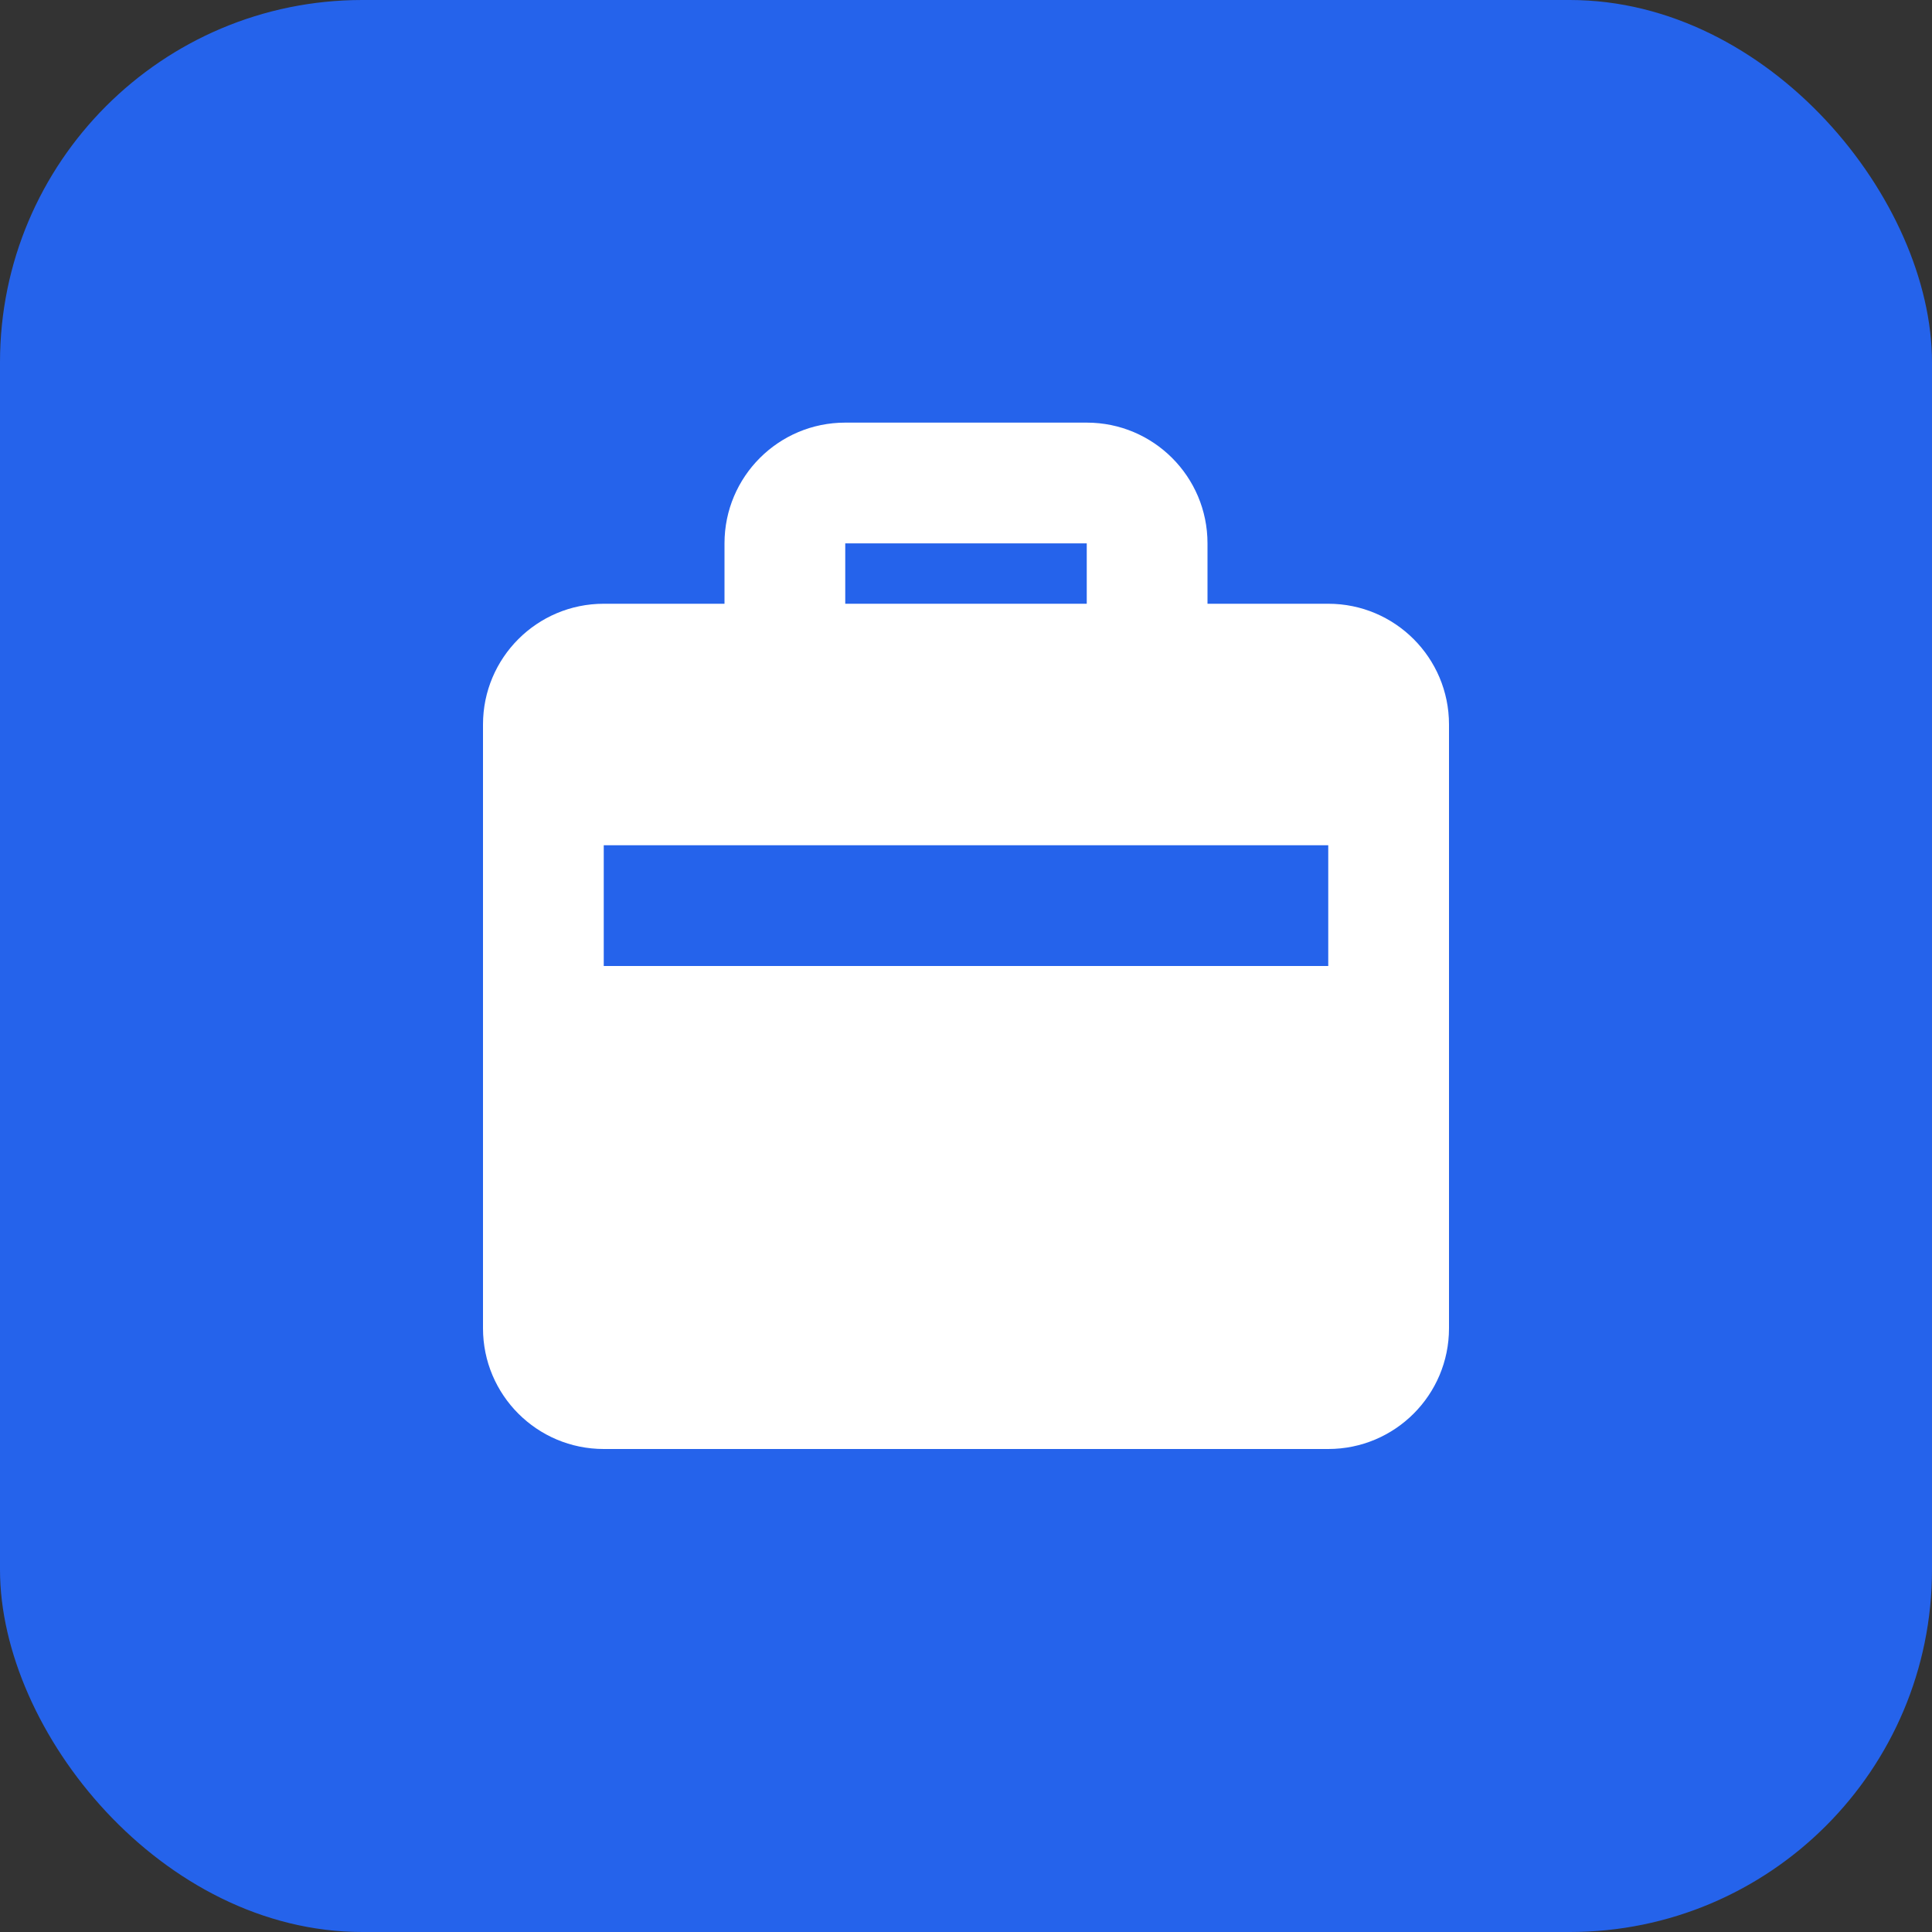
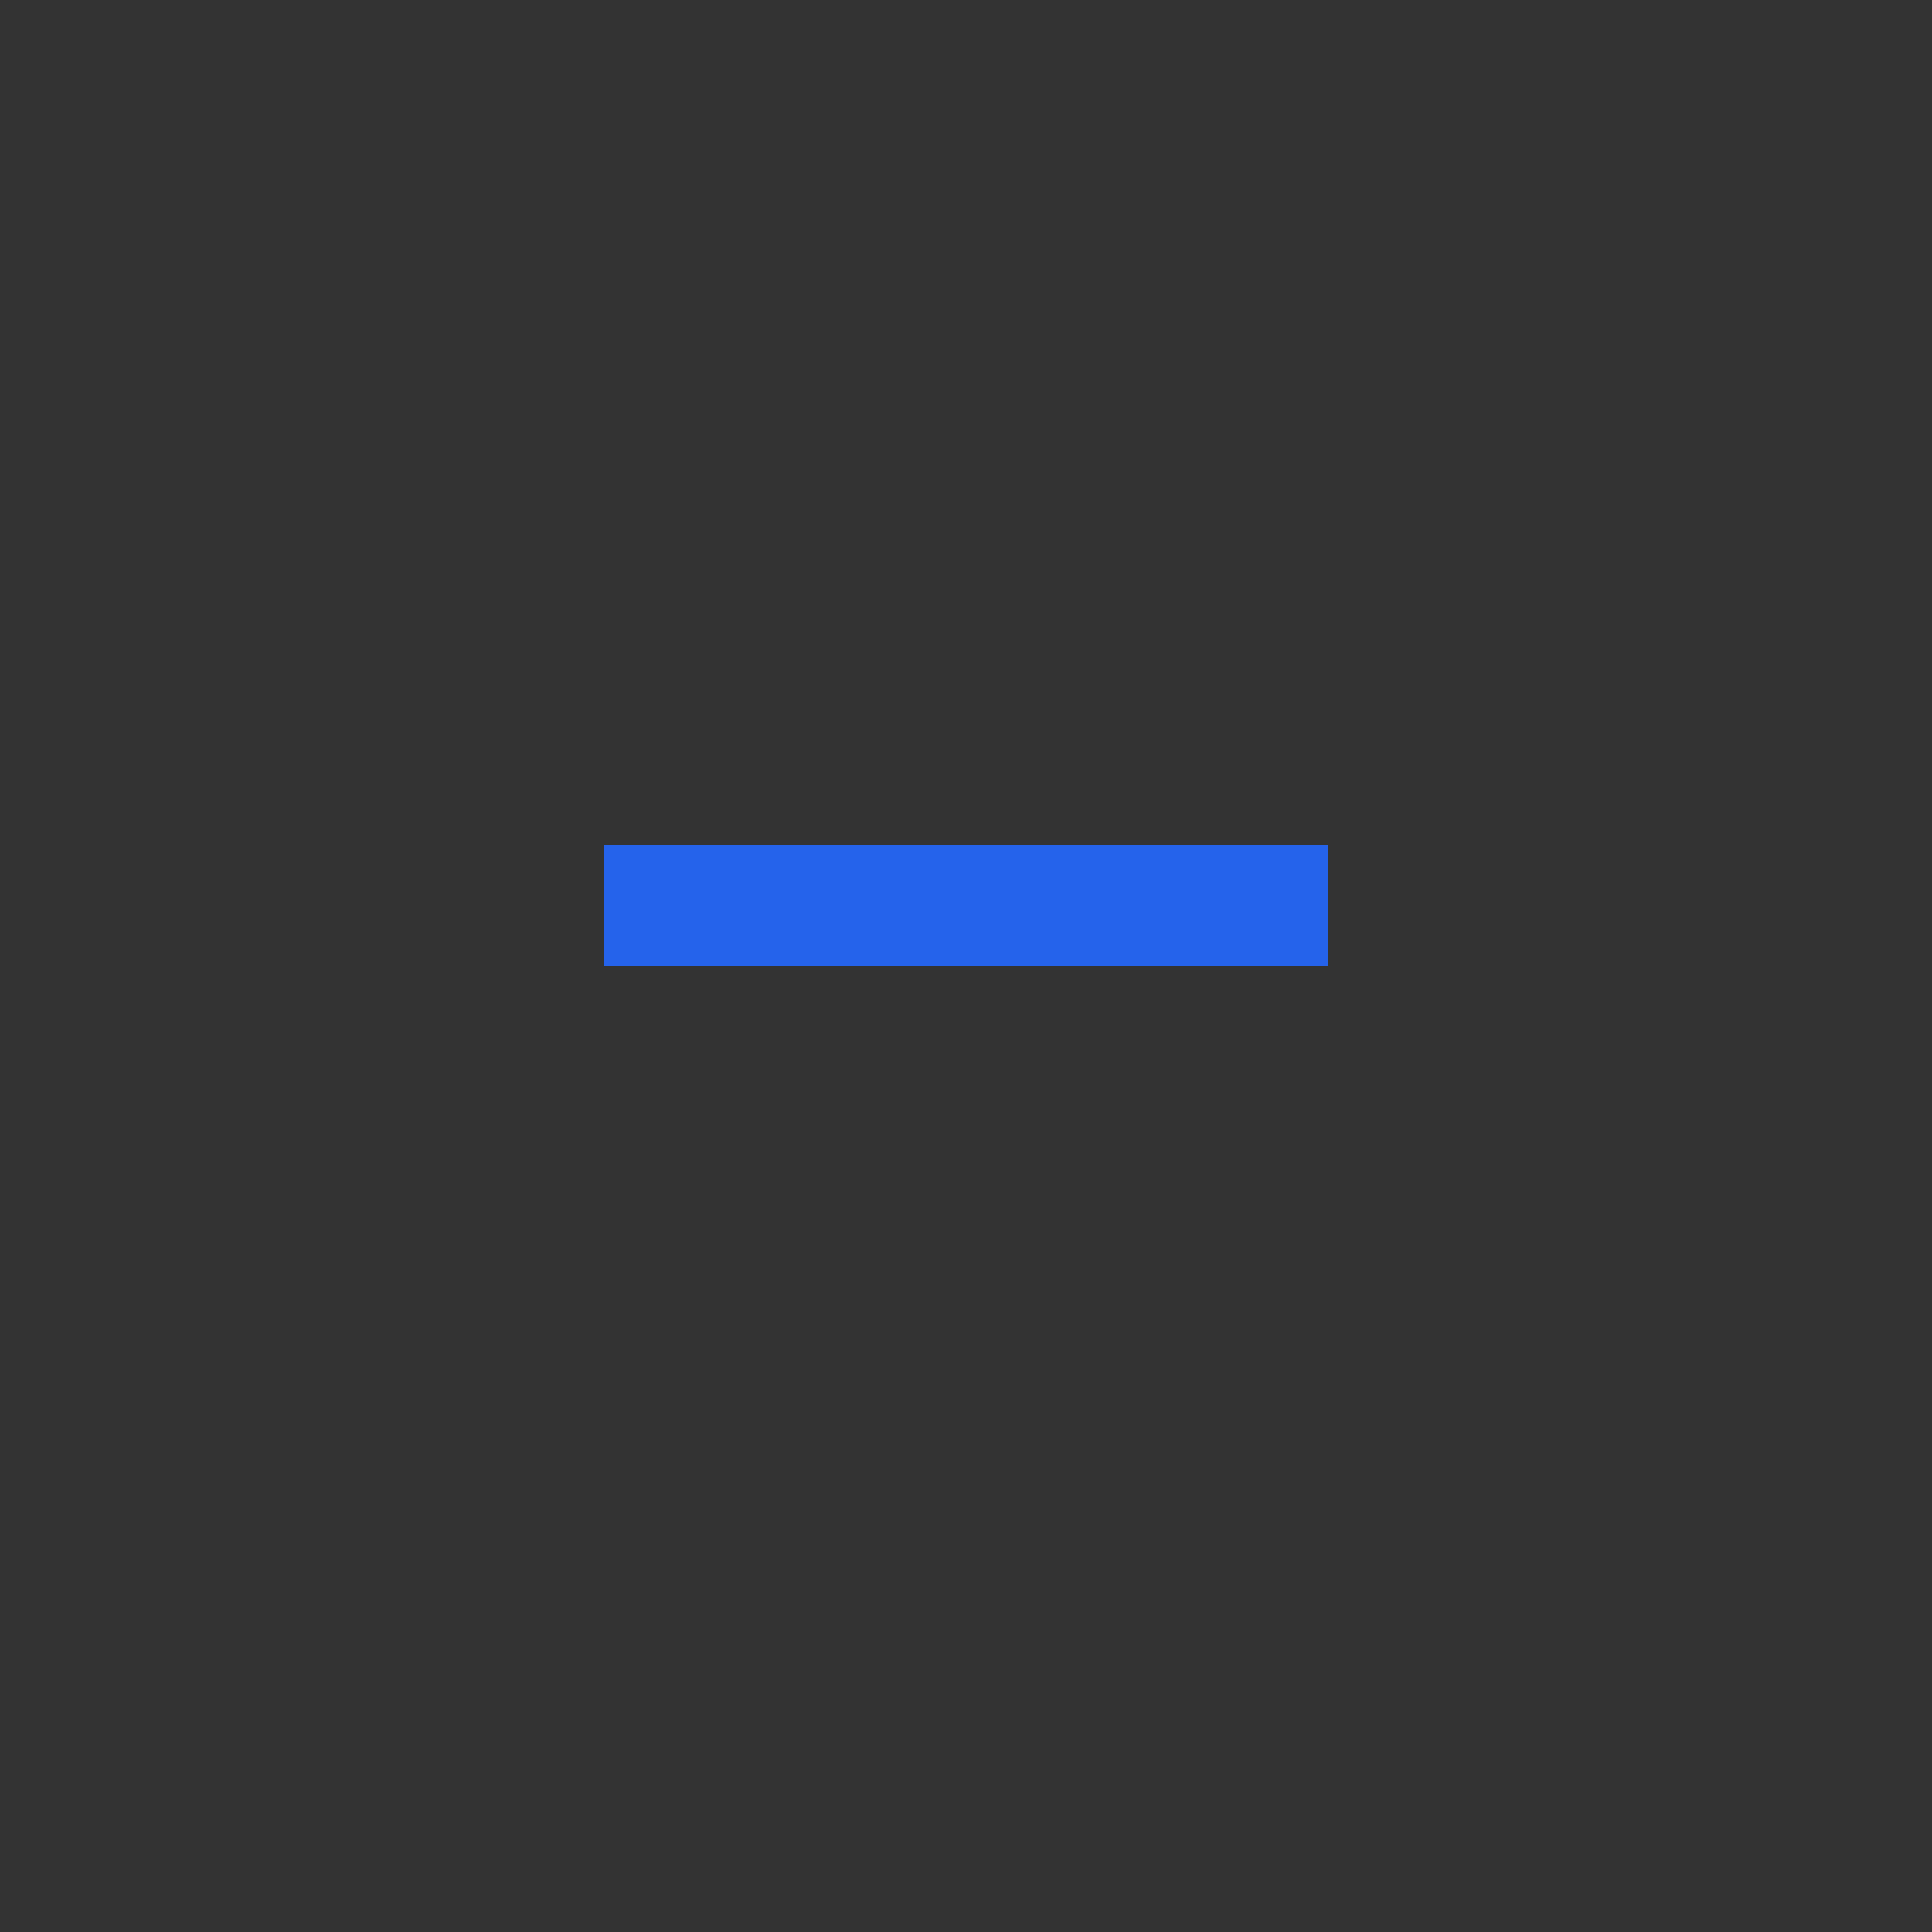
<svg xmlns="http://www.w3.org/2000/svg" width="32" height="32" viewBox="0 0 32 32" fill="none">
  <rect x="0" y="0" width="32" height="32" fill="#333333" stroke="none" />
-   <rect width="32" height="32" rx="6" fill="#2563EB" />
-   <path d="M8 12C8 10.895 8.895 10 10 10H12V9C12 7.895 12.895 7 14 7H18C19.105 7 20 7.895 20 9V10H22C23.105 10 24 10.895 24 12V22C24 23.105 23.105 24 22 24H10C8.895 24 8 23.105 8 22V12Z" fill="white" />
-   <path d="M14 9V10H18V9H14Z" fill="#2563EB" />
  <rect x="10" y="14" width="12" height="2" fill="#2563EB" />
</svg>